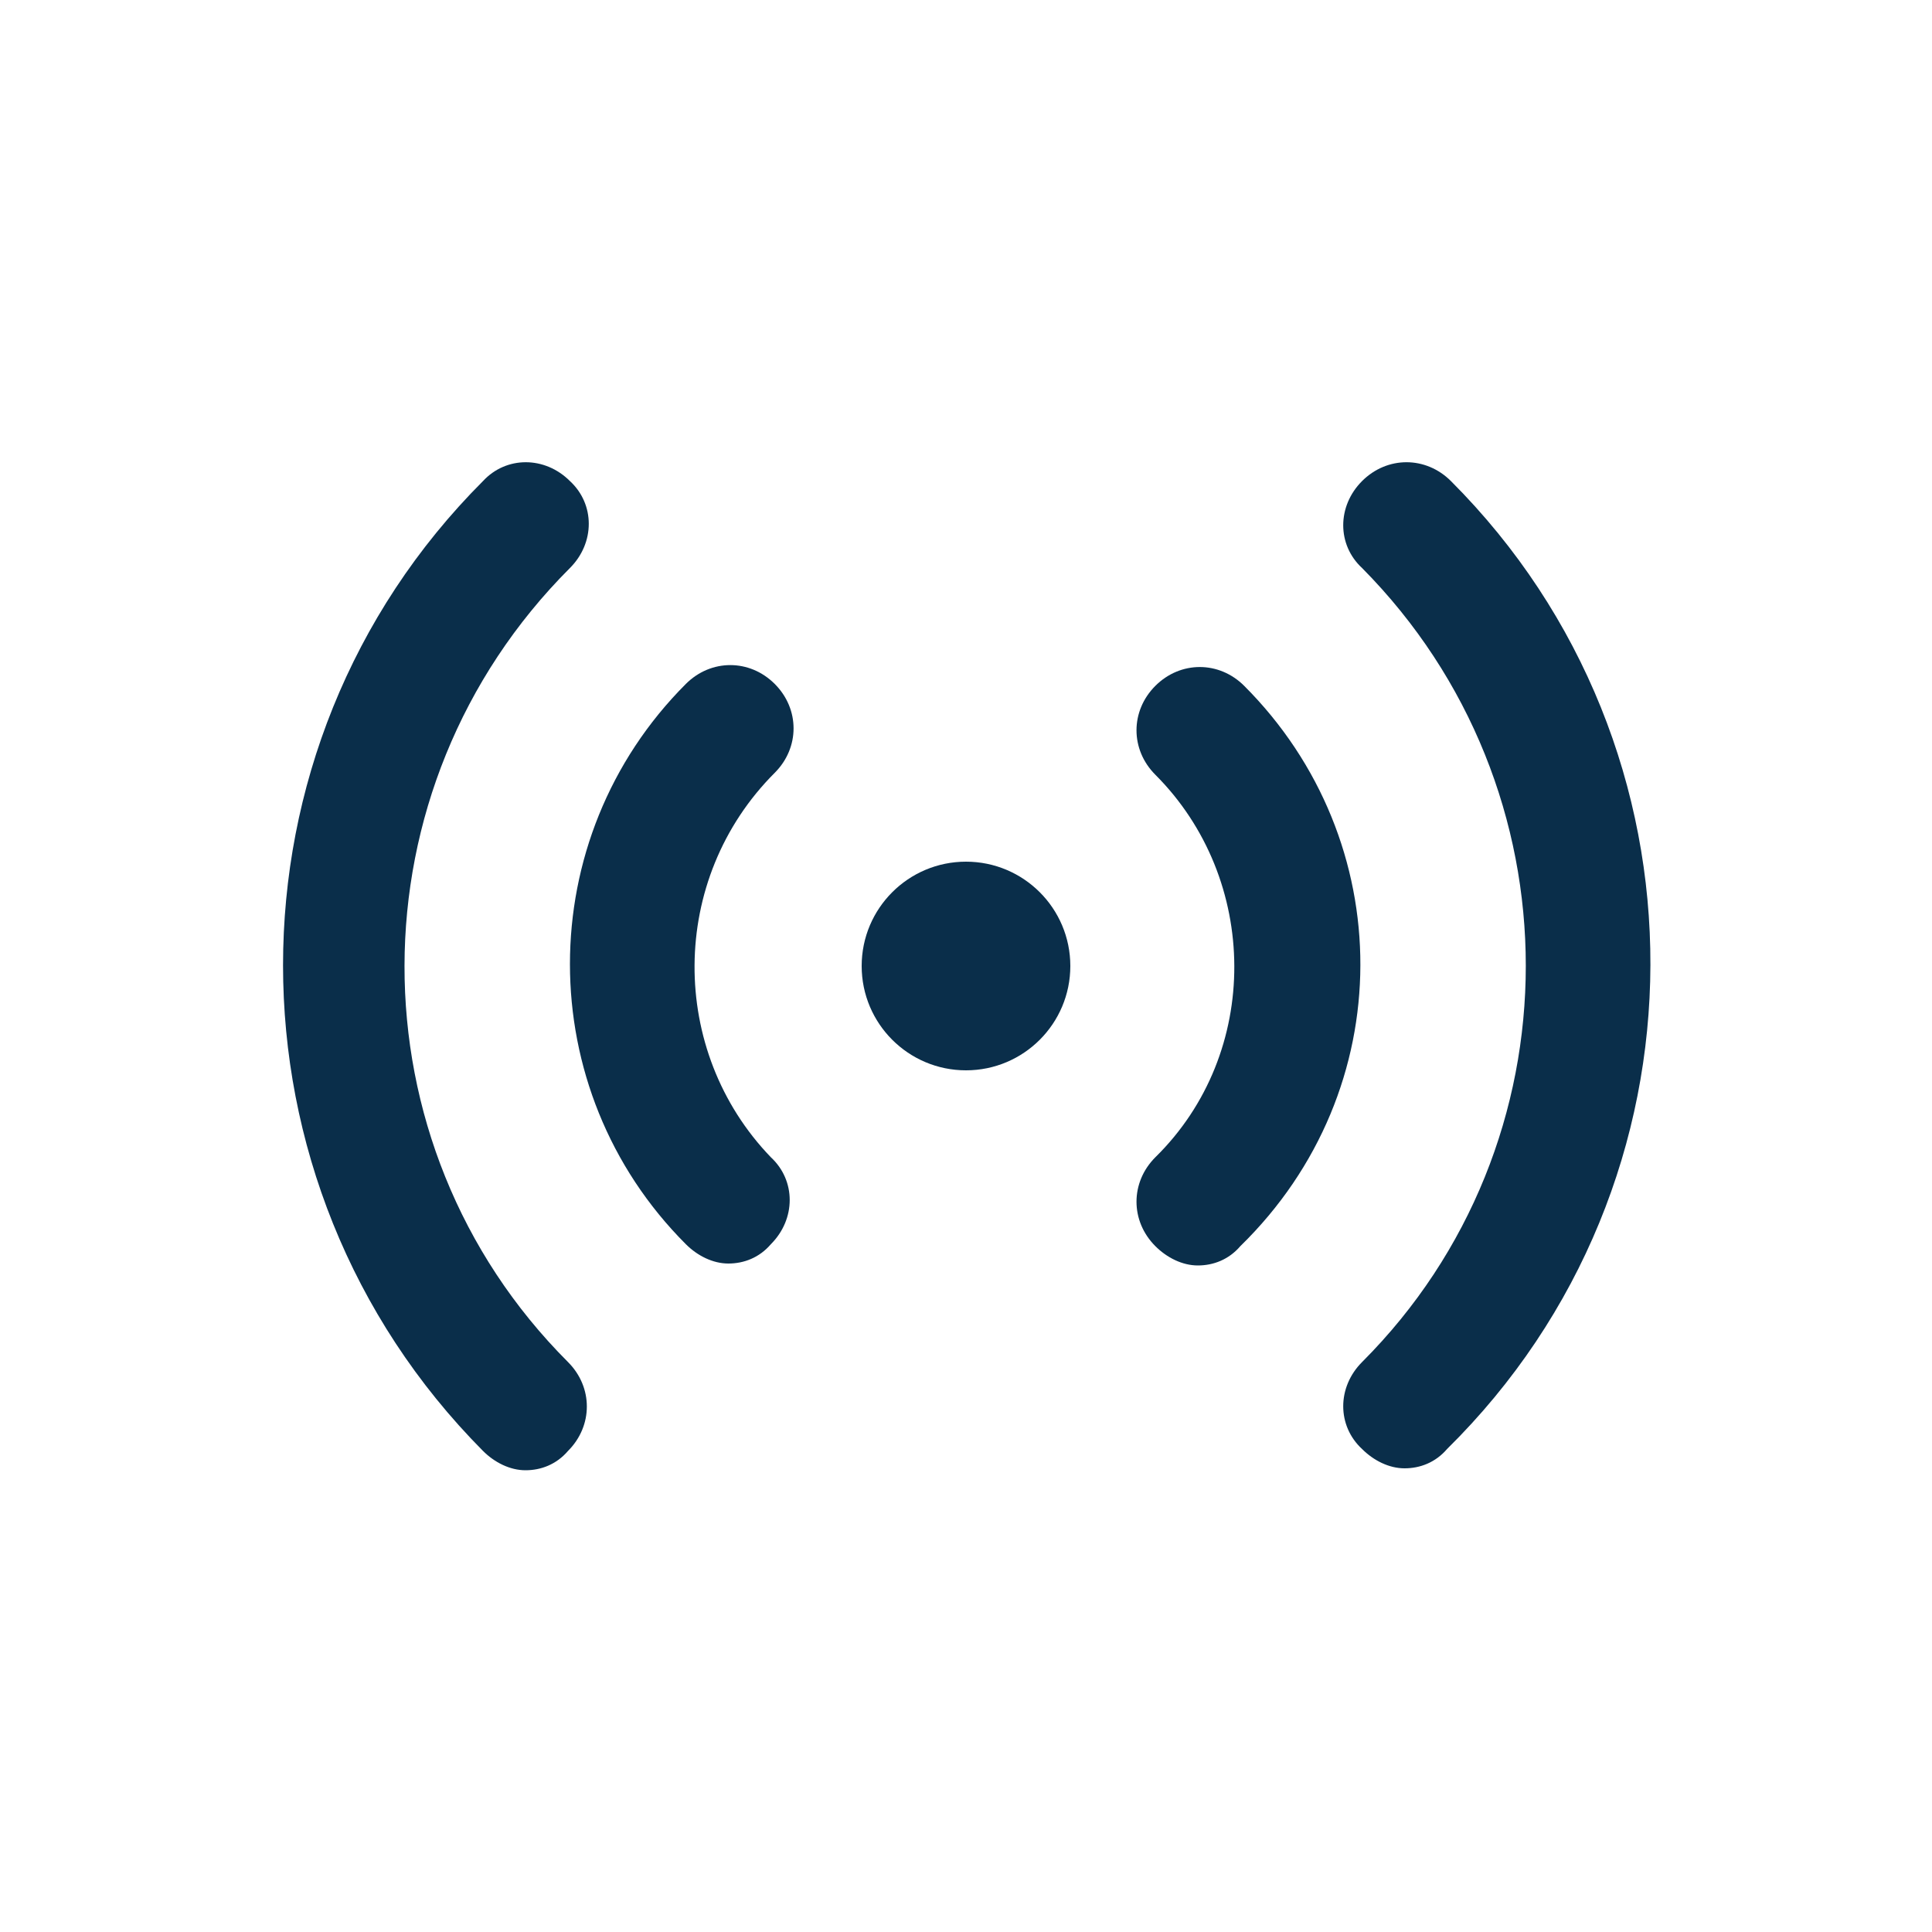
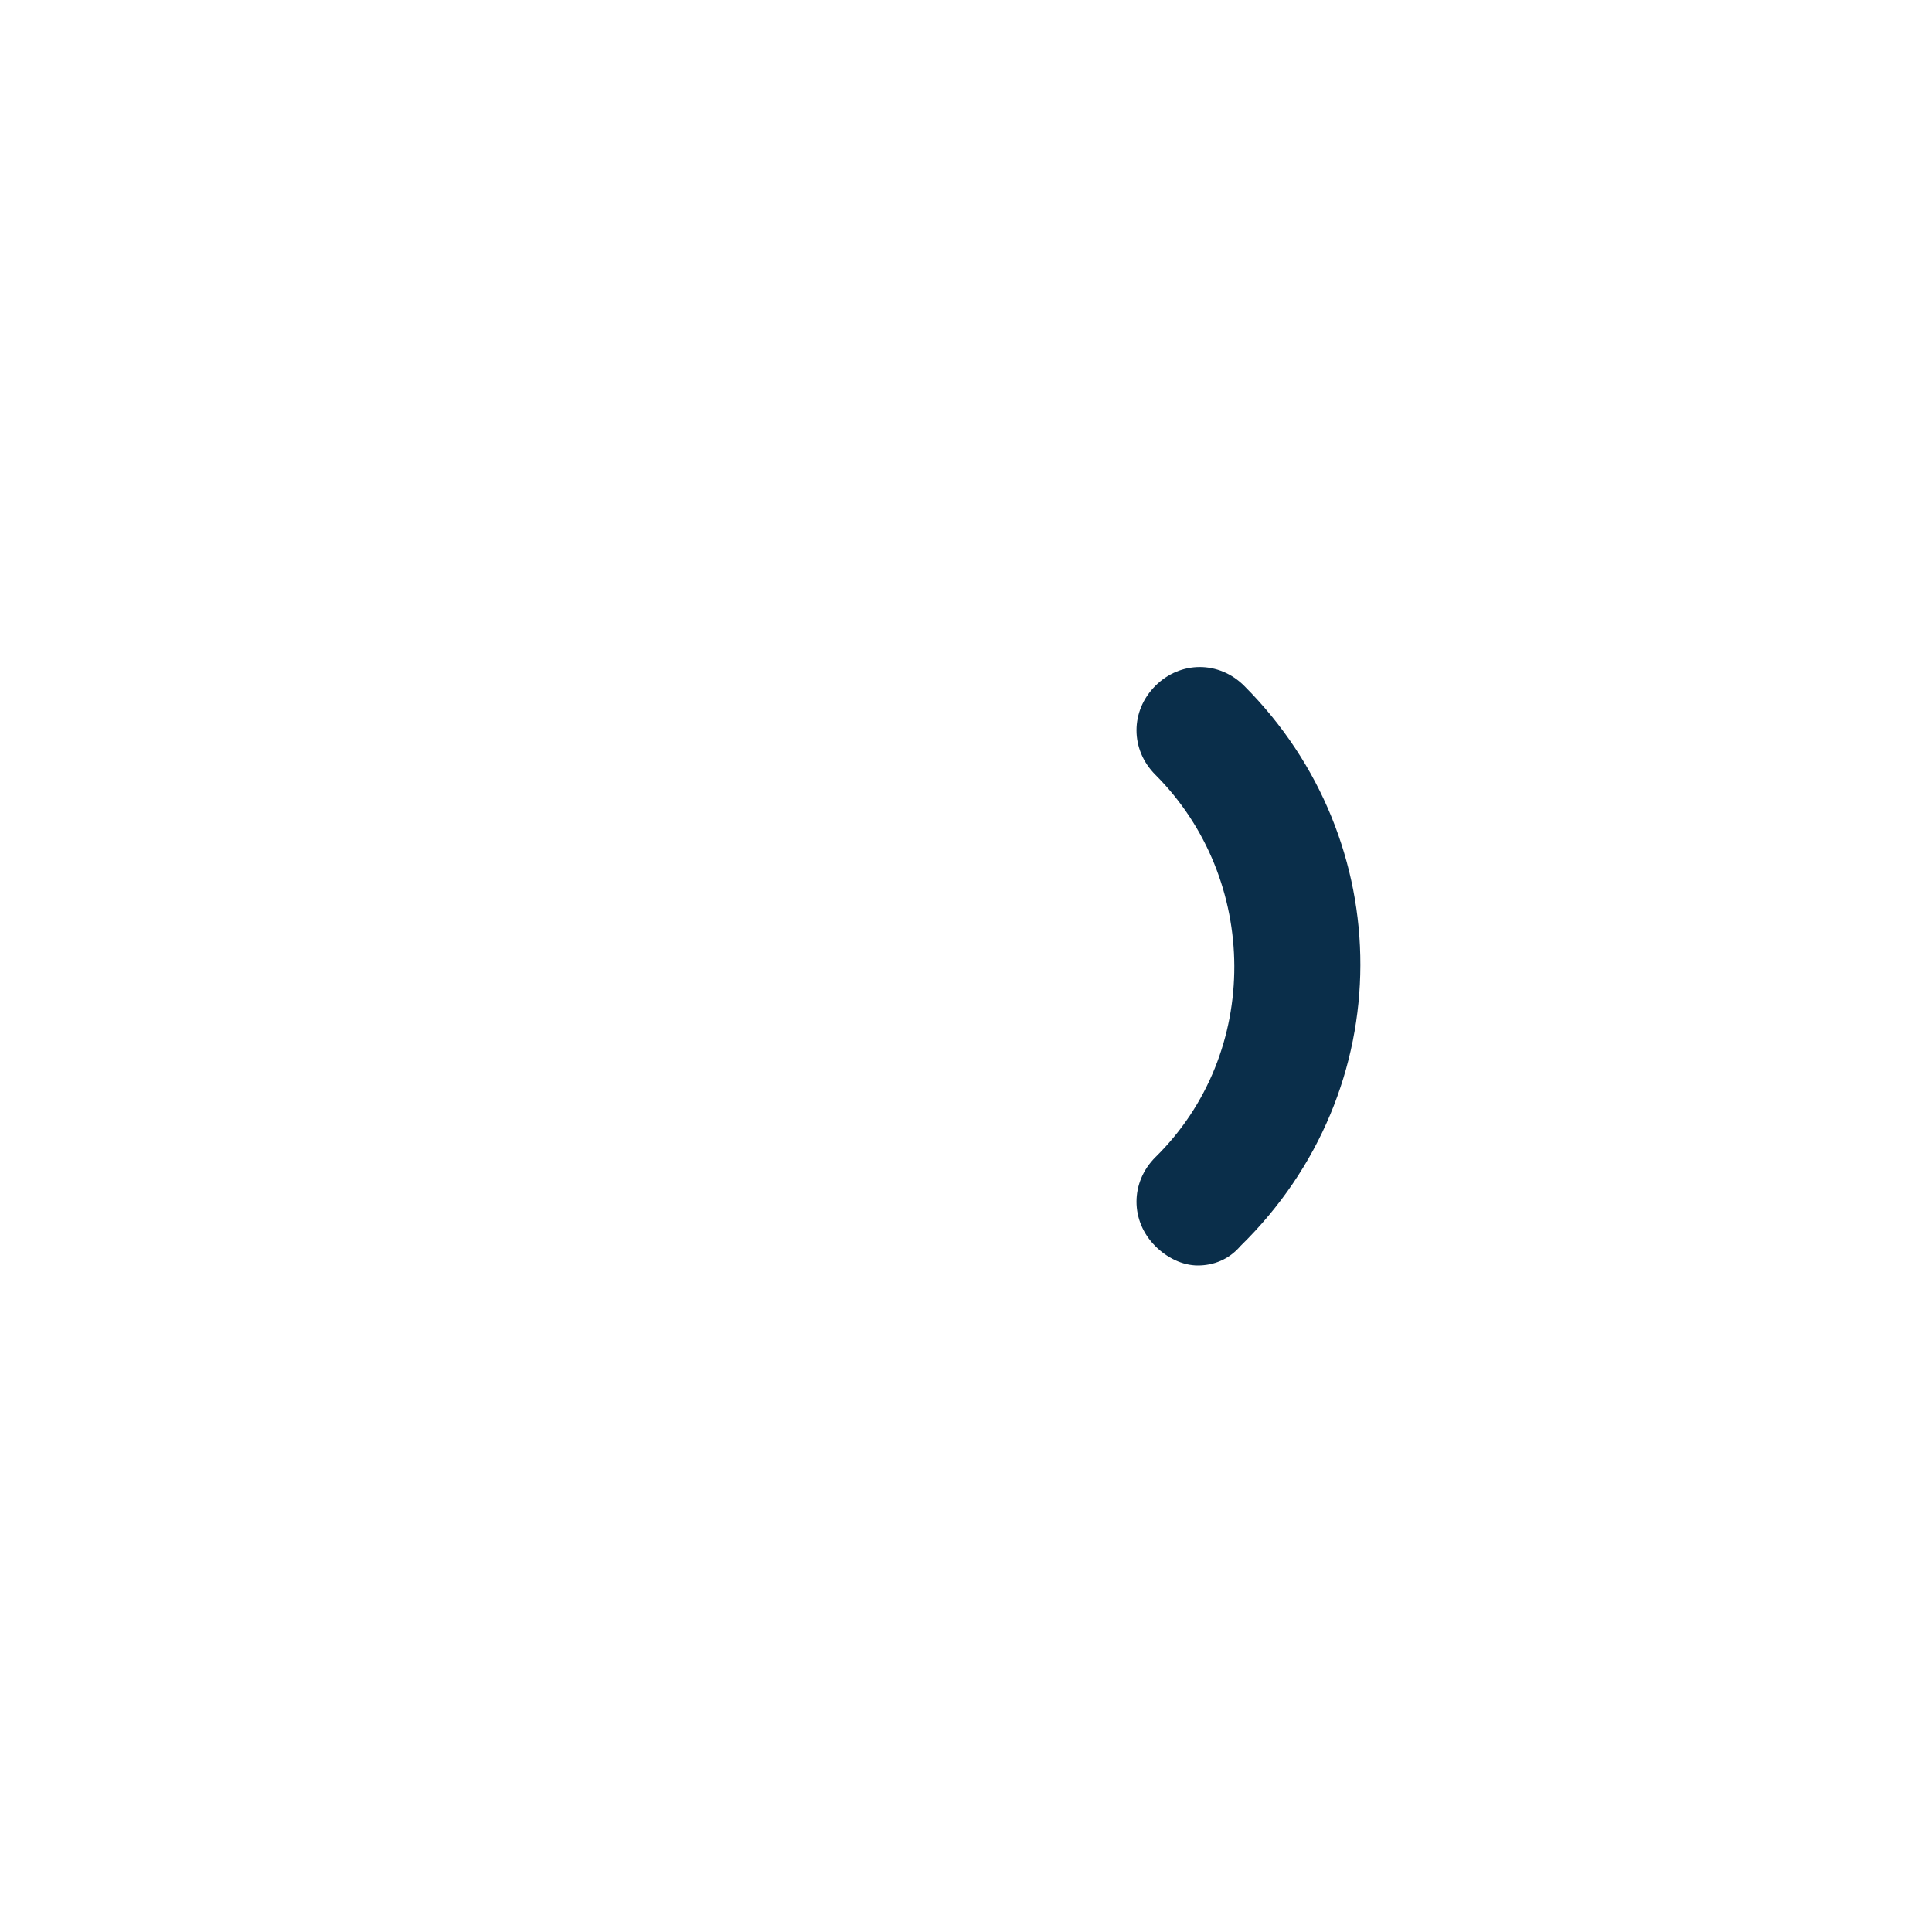
<svg xmlns="http://www.w3.org/2000/svg" version="1.1" id="Calque_2_00000132070918423750806000000016502583022991969709_" x="0px" y="0px" viewBox="0 0 100 100" style="enable-background:new 0 0 100 100;" xml:space="preserve">
  <style type="text/css">
	.st0{fill:#0A2E4A;}
</style>
  <g id="Main_Icon">
-     <path class="st0" d="M75.1,24.9c-1.3-1.3-3.3-1.3-4.6,0c-1.3,1.3-1.3,3.3,0,4.5c11.3,11.4,11.3,29.8,0,41.1c-1.3,1.3-1.3,3.3,0,4.5   c0.6,0.6,1.4,1,2.2,1c0.8,0,1.6-0.3,2.2-1C88.9,61.2,88.9,38.7,75.1,24.9z" />
    <path class="st0" d="M64.4,35.5c-1.3-1.3-3.3-1.3-4.6,0c-1.3,1.3-1.3,3.3,0,4.6c5.4,5.4,5.5,14.4,0,19.8c-1.3,1.3-1.3,3.3,0,4.6   c0.6,0.6,1.4,1,2.2,1s1.6-0.3,2.2-1C72.5,56.4,72.4,43.5,64.4,35.5L64.4,35.5z" />
-     <path class="st0" d="M29.5,29.4c1.3-1.3,1.3-3.3,0-4.5c-1.3-1.3-3.3-1.3-4.5,0c-13.8,13.8-13.8,36.3,0,50.2c0.6,0.6,1.4,1,2.2,1   s1.6-0.3,2.2-1c1.3-1.3,1.3-3.3,0-4.6C18.1,59.2,18.1,40.8,29.5,29.4L29.5,29.4z" />
-     <path class="st0" d="M40.1,40c1.3-1.3,1.3-3.3,0-4.6c-1.3-1.3-3.3-1.3-4.6,0c-8,8-8,21,0,29c0.6,0.6,1.4,1,2.2,1s1.6-0.3,2.2-1   c1.3-1.3,1.3-3.3,0-4.5C34.6,54.4,34.6,45.5,40.1,40L40.1,40z" />
-     <circle class="st0" cx="50" cy="50" r="5.4" />
  </g>
</svg>